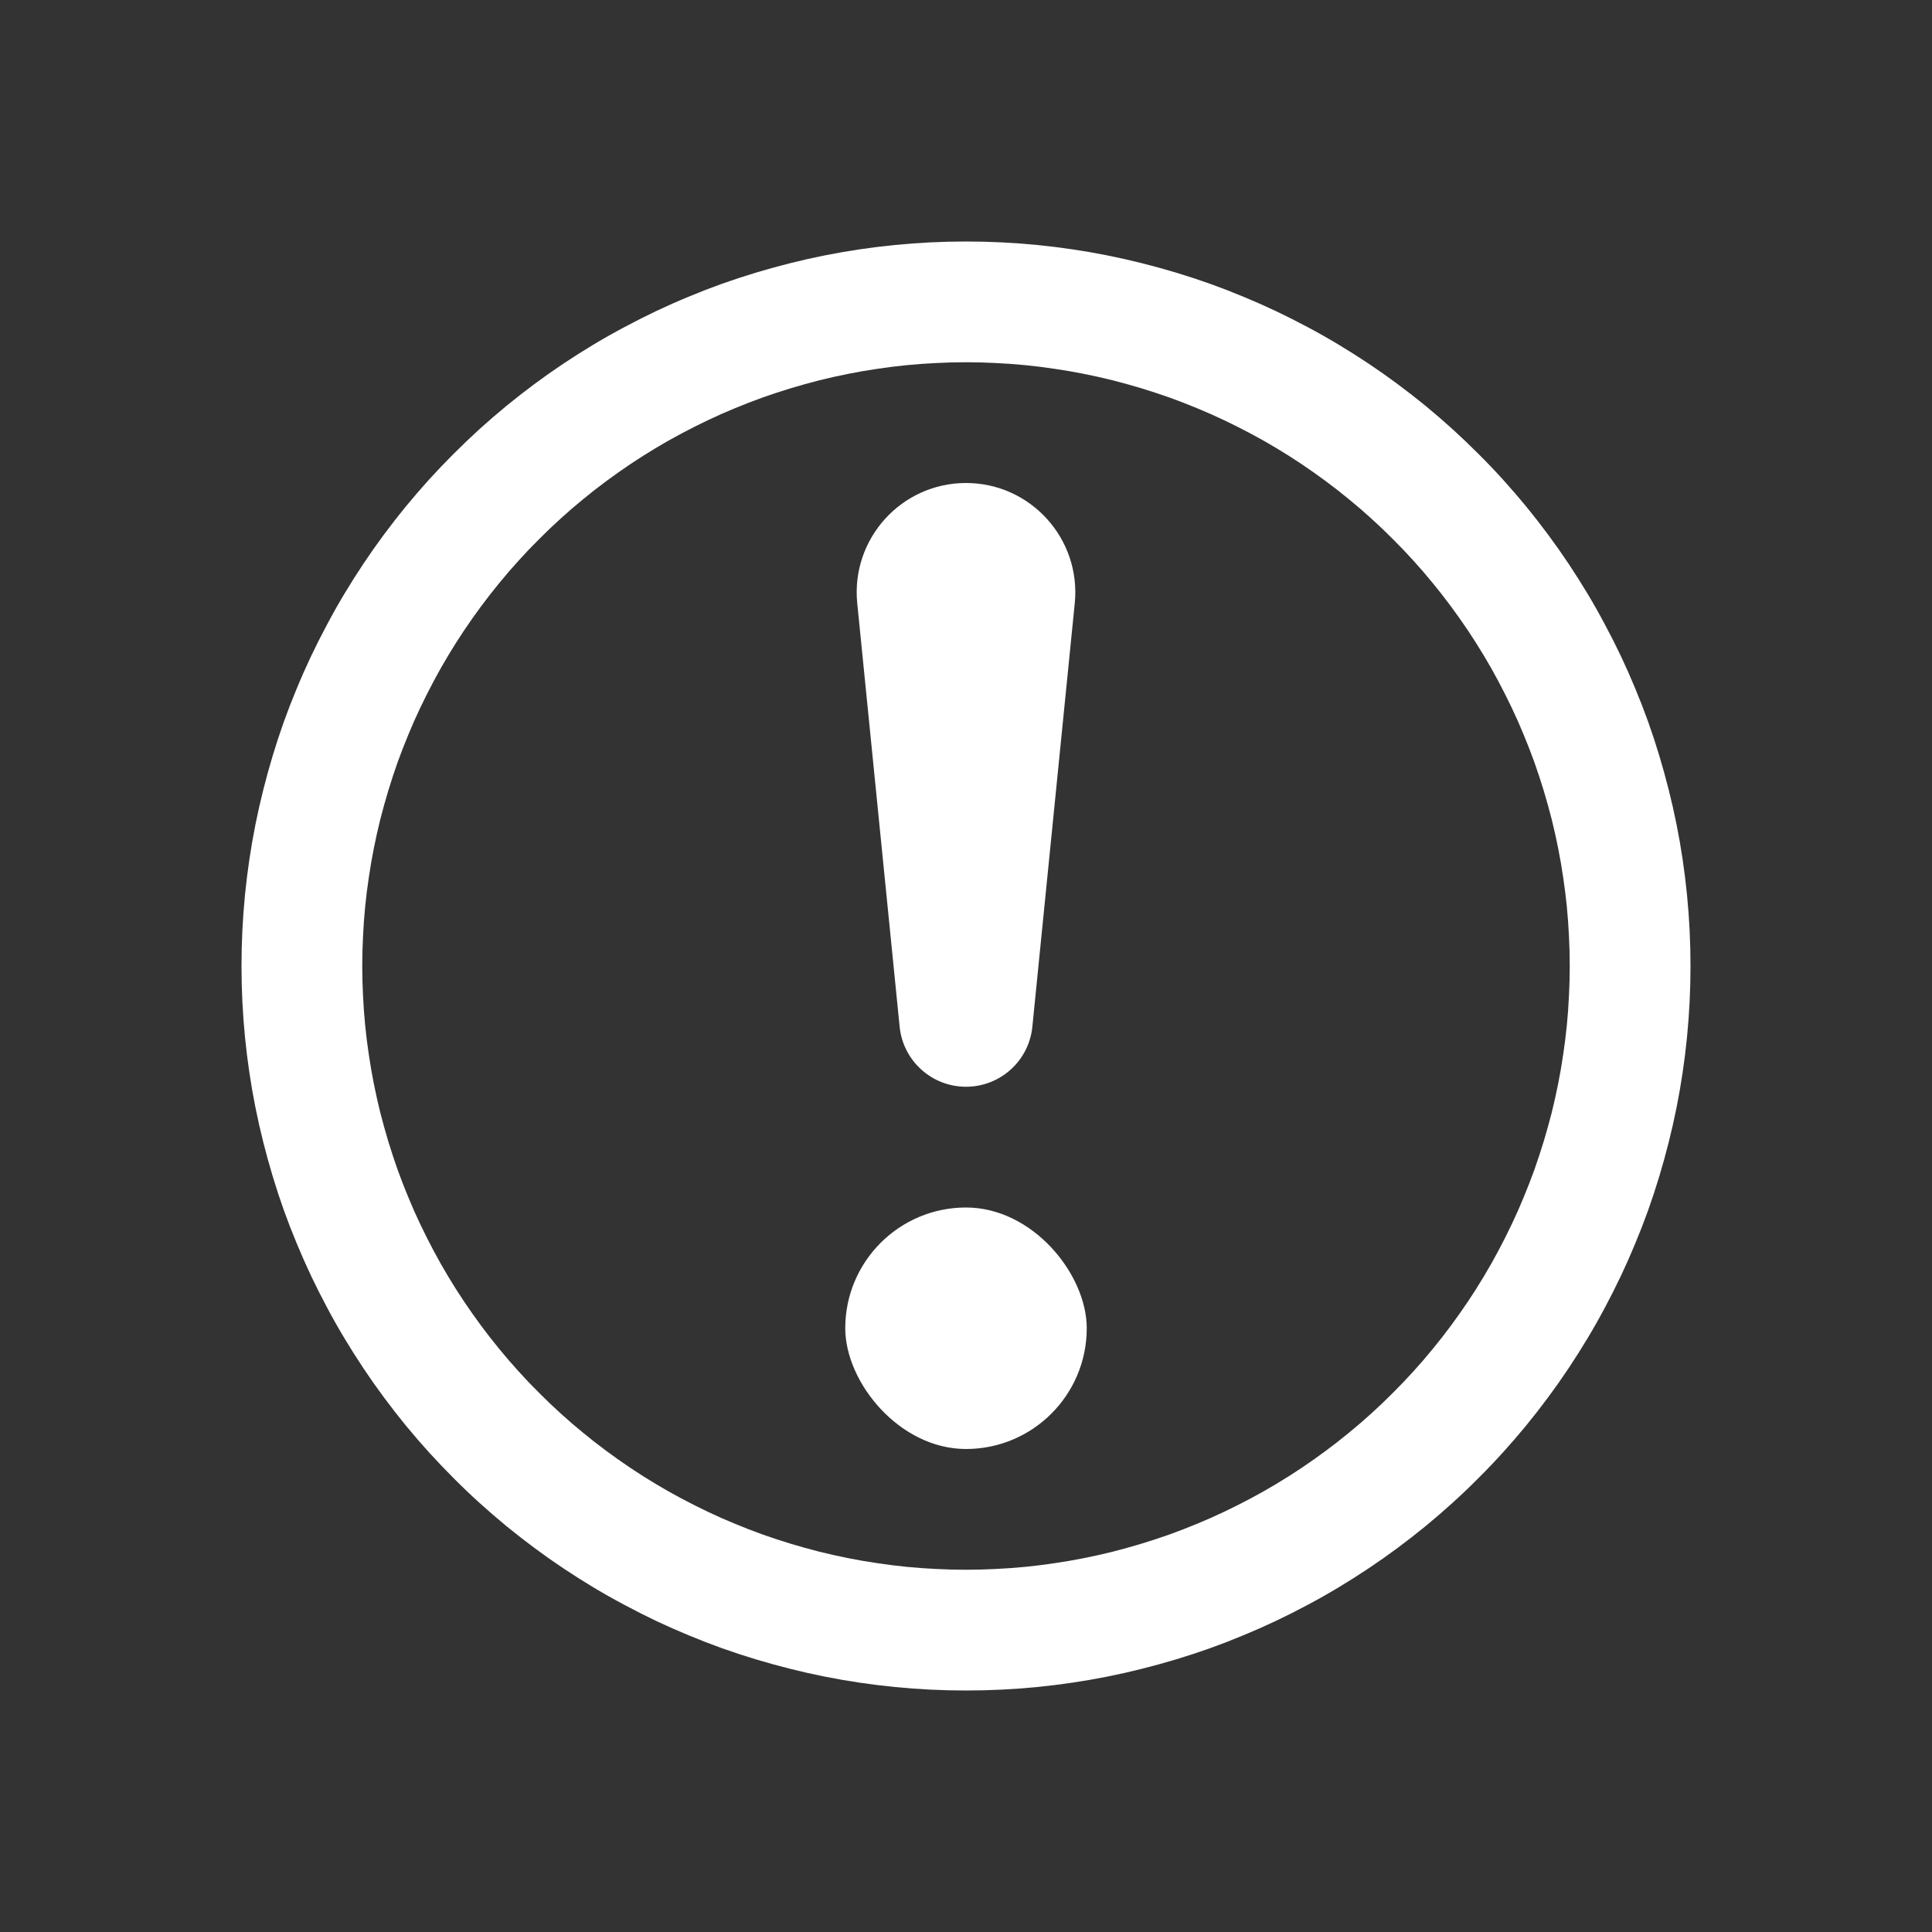
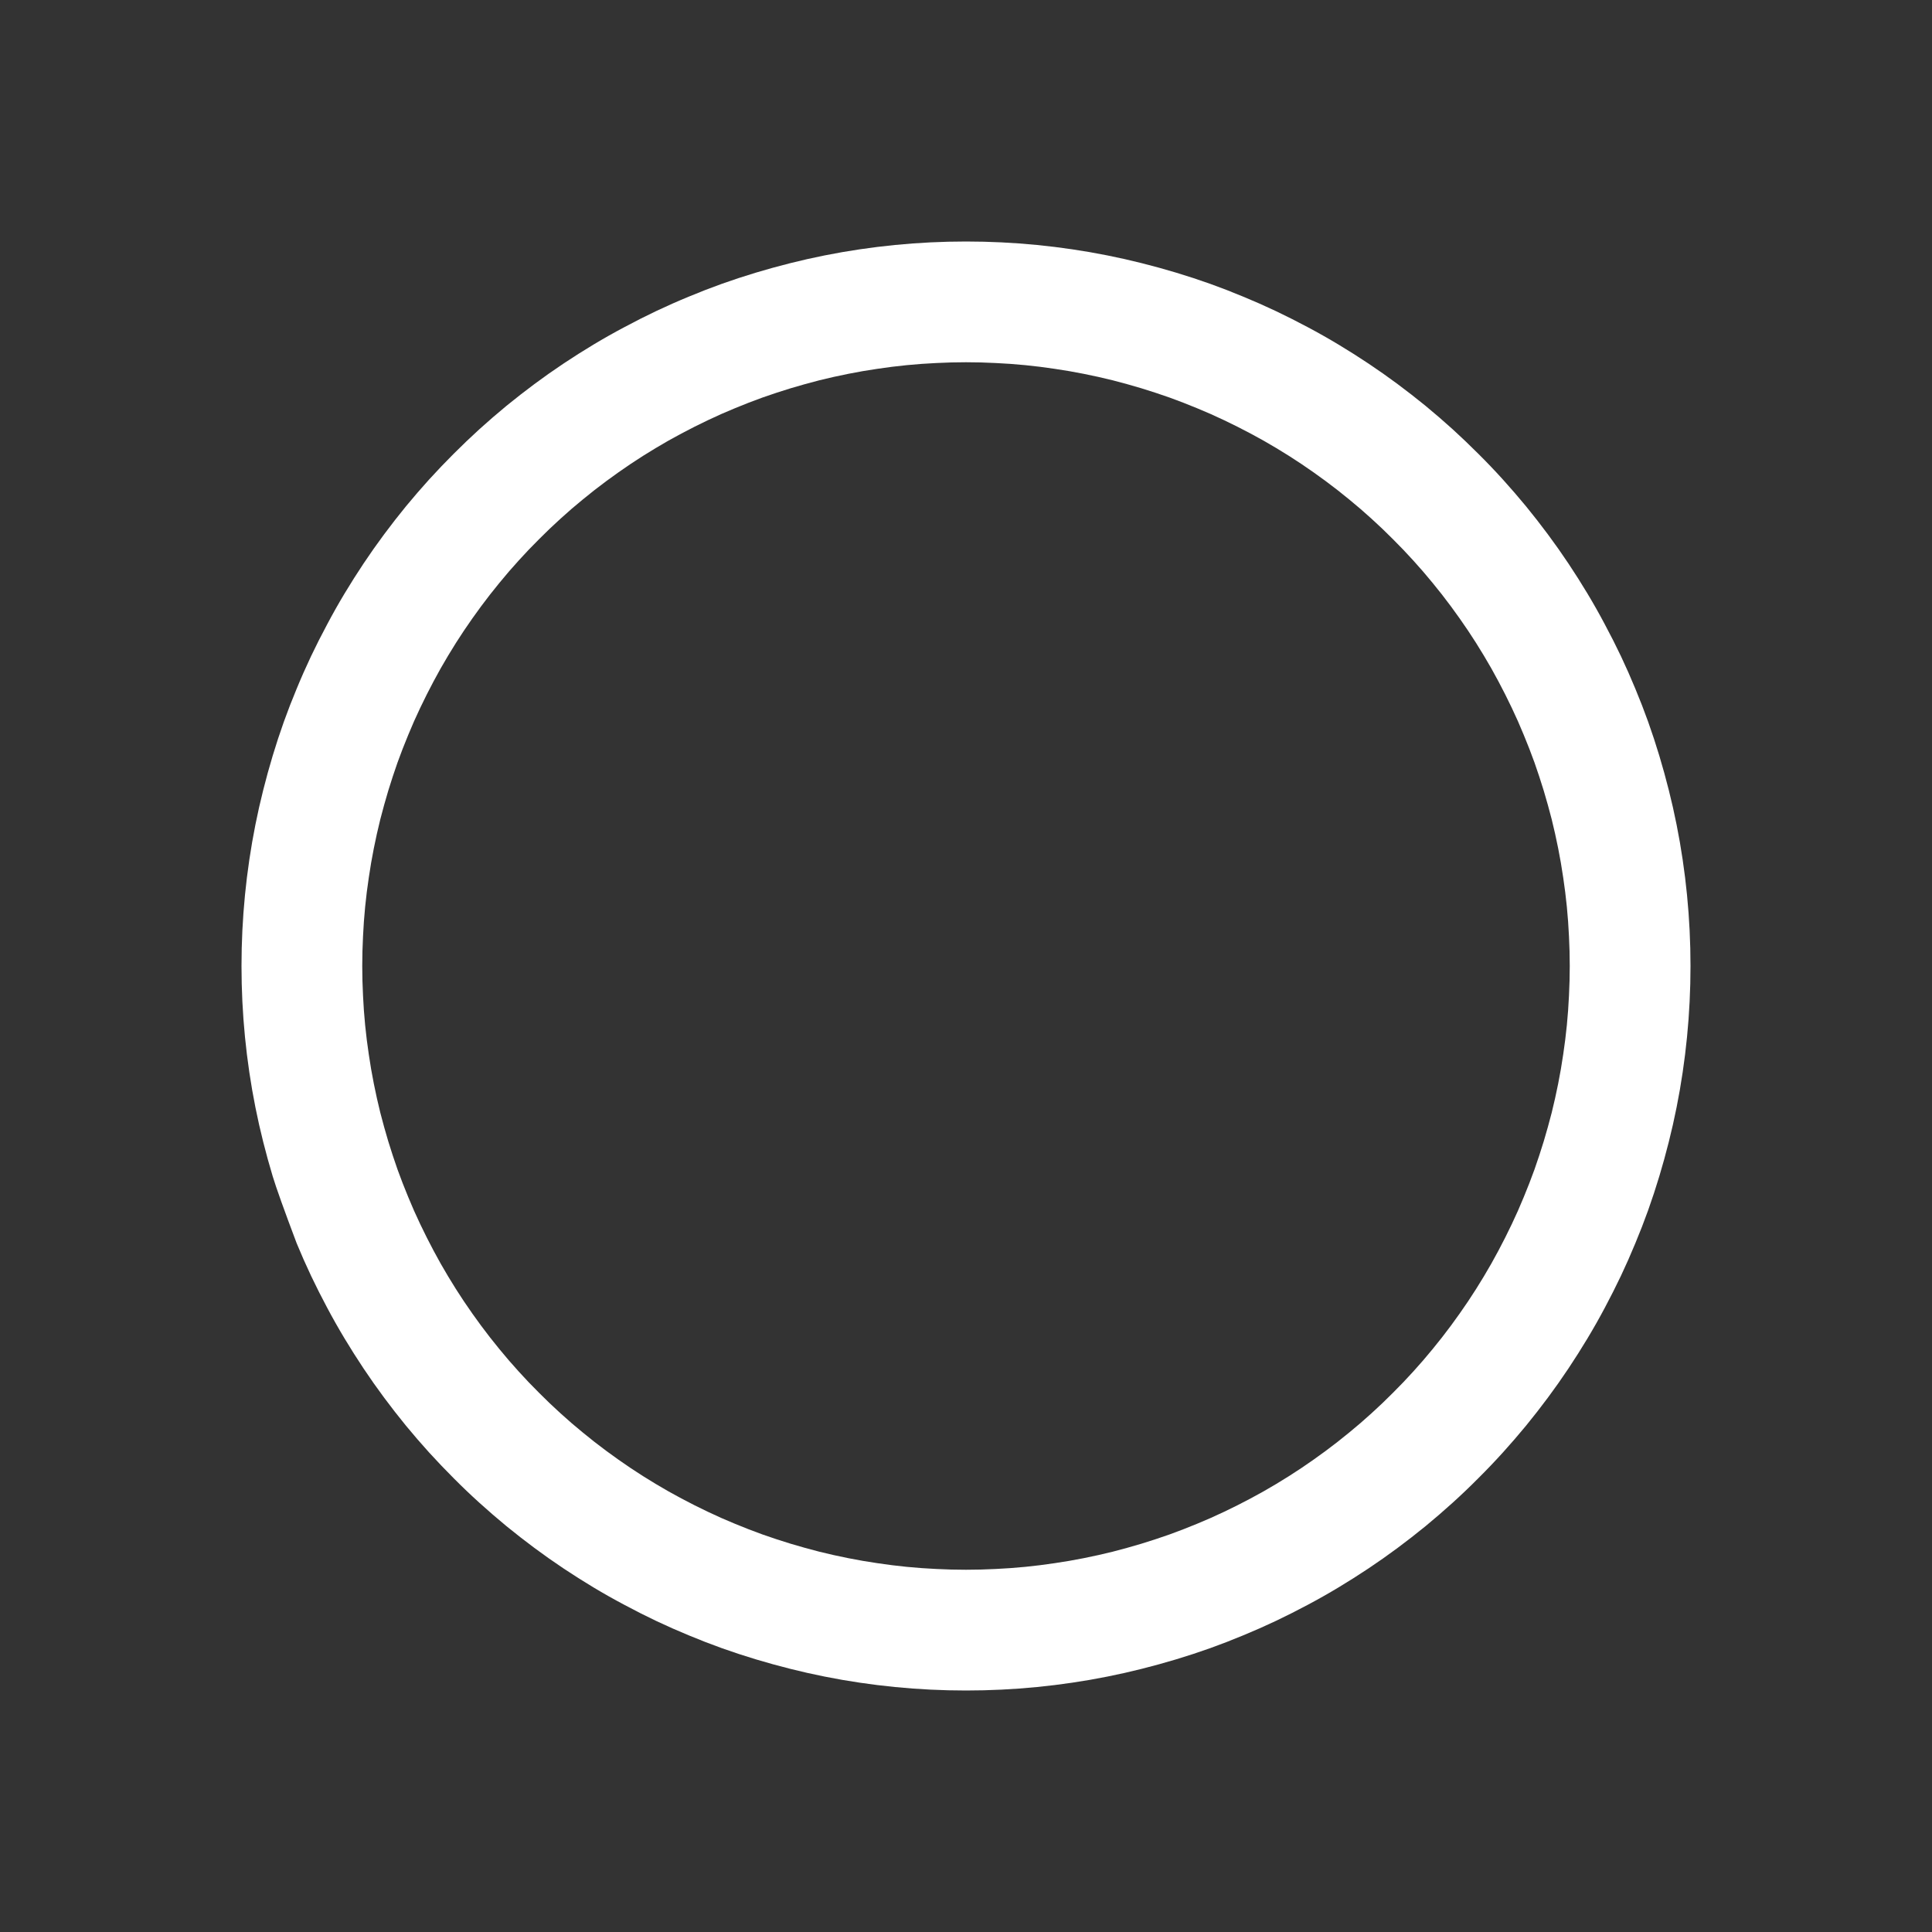
<svg xmlns="http://www.w3.org/2000/svg" fill="none" version="1.1" width="20" height="20" viewBox="0 0 20 20">
  <rect x="0" y="0" width="20" height="20" fill="#333333" stroke="none" />
  <defs>
    <clipPath id="master_svg0_1439_15037/1089_00231">
      <rect x="0" y="0" width="20" height="20" rx="0" />
    </clipPath>
  </defs>
  <g clip-path="url(#master_svg0_1439_15037/1089_00231)">
    <g>
-       <path d="M17.5,10Q17.5,10.184,17.491,10.368Q17.482,10.552,17.464,10.735Q17.446,10.918,17.419,11.1Q17.392,11.283,17.356,11.463Q17.32,11.644,17.275,11.822Q17.23,12.001,17.177,12.177Q17.124,12.353,17.062,12.527Q17,12.7,16.929,12.87Q16.859,13.04,16.78,13.207Q16.701,13.373,16.614,13.536Q16.528,13.698,16.433,13.856Q16.338,14.014,16.236,14.167Q16.134,14.32,16.024,14.468Q15.914,14.616,15.798,14.758Q15.681,14.9,15.557,15.037Q15.434,15.173,15.303,15.303Q15.173,15.434,15.037,15.557Q14.9,15.681,14.758,15.798Q14.616,15.914,14.468,16.024Q14.32,16.134,14.167,16.236Q14.014,16.338,13.856,16.433Q13.698,16.528,13.536,16.614Q13.373,16.701,13.207,16.78Q13.04,16.859,12.87,16.929Q12.7,17,12.527,17.062Q12.353,17.124,12.177,17.177Q12.001,17.23,11.822,17.275Q11.644,17.32,11.463,17.356Q11.283,17.392,11.1,17.419Q10.918,17.446,10.735,17.464Q10.552,17.482,10.368,17.491Q10.184,17.5,10,17.5Q9.816,17.5,9.632,17.491Q9.448,17.482,9.265,17.464Q9.082,17.446,8.9,17.419Q8.717,17.392,8.537,17.356Q8.356,17.32,8.178,17.275Q7.999,17.23,7.823,17.177Q7.647,17.124,7.473,17.062Q7.3,17,7.13,16.929Q6.96,16.859,6.793,16.78Q6.627,16.701,6.465,16.614Q6.302,16.528,6.144,16.433Q5.986,16.338,5.833,16.236Q5.68,16.134,5.532,16.024Q5.384,15.914,5.242,15.798Q5.1,15.681,4.963,15.557Q4.827,15.434,4.697,15.303Q4.567,15.173,4.443,15.037Q4.319,14.9,4.202,14.758Q4.086,14.616,3.976,14.468Q3.866,14.32,3.764,14.167Q3.662,14.014,3.567,13.856Q3.472,13.698,3.386,13.536Q3.299,13.373,3.22,13.207Q3.141,13.04,3.071,12.87Q3,12.7,2.938,12.527Q2.876,12.353,2.823,12.177Q2.77,12.001,2.725,11.822Q2.68,11.644,2.644,11.463Q2.608,11.283,2.581,11.1Q2.554,10.918,2.536,10.735Q2.518,10.552,2.509,10.368Q2.5,10.184,2.5,10Q2.5,9.816,2.509,9.632Q2.518,9.448,2.536,9.265Q2.554,9.082,2.581,8.9Q2.608,8.717,2.644,8.537Q2.68,8.356,2.725,8.178Q2.77,7.999,2.823,7.823Q2.876,7.647,2.938,7.473Q3,7.3,3.071,7.13Q3.141,6.96,3.22,6.793Q3.299,6.627,3.386,6.465Q3.472,6.302,3.567,6.144Q3.662,5.986,3.764,5.833Q3.866,5.68,3.976,5.532Q4.086,5.384,4.202,5.242Q4.319,5.1,4.443,4.963Q4.567,4.827,4.697,4.697Q4.827,4.567,4.963,4.443Q5.1,4.319,5.242,4.202Q5.384,4.086,5.532,3.976Q5.68,3.866,5.833,3.764Q5.986,3.662,6.144,3.567Q6.302,3.472,6.465,3.386Q6.627,3.299,6.793,3.22Q6.96,3.141,7.13,3.071Q7.3,3,7.473,2.938Q7.647,2.876,7.823,2.823Q7.999,2.77,8.178,2.725Q8.356,2.68,8.537,2.644Q8.717,2.608,8.9,2.581Q9.082,2.554,9.265,2.536Q9.448,2.518,9.632,2.509Q9.816,2.5,10,2.5Q10.184,2.5,10.368,2.509Q10.552,2.518,10.735,2.536Q10.918,2.554,11.1,2.581Q11.283,2.608,11.463,2.644Q11.644,2.68,11.822,2.725Q12.001,2.77,12.177,2.823Q12.353,2.876,12.527,2.938Q12.7,3,12.87,3.071Q13.04,3.141,13.207,3.22Q13.373,3.299,13.536,3.386Q13.698,3.472,13.856,3.567Q14.014,3.662,14.167,3.764Q14.32,3.866,14.468,3.976Q14.616,4.086,14.758,4.202Q14.9,4.319,15.037,4.443Q15.173,4.567,15.303,4.697Q15.434,4.827,15.557,4.963Q15.681,5.1,15.798,5.242Q15.914,5.384,16.024,5.532Q16.134,5.68,16.236,5.833Q16.338,5.986,16.433,6.144Q16.528,6.302,16.614,6.465Q16.701,6.627,16.78,6.793Q16.859,6.96,16.929,7.13Q17,7.3,17.062,7.473Q17.124,7.647,17.177,7.823Q17.23,7.999,17.275,8.178Q17.32,8.356,17.356,8.537Q17.392,8.717,17.419,8.9Q17.446,9.082,17.464,9.265Q17.482,9.448,17.491,9.632Q17.5,9.816,17.5,10ZM16.25,10Q16.25,9.847,16.242,9.693Q16.235,9.54,16.22,9.387Q16.205,9.235,16.182,9.083Q16.16,8.931,16.13,8.781Q16.1,8.63,16.063,8.481Q16.025,8.333,15.981,8.186Q15.936,8.039,15.885,7.894Q15.833,7.75,15.774,7.608Q15.716,7.466,15.65,7.328Q15.584,7.189,15.512,7.054Q15.44,6.918,15.361,6.787Q15.282,6.655,15.197,6.528Q15.111,6.4,15.02,6.277Q14.929,6.154,14.831,6.035Q14.734,5.916,14.631,5.803Q14.528,5.689,14.419,5.581Q14.311,5.472,14.197,5.369Q14.084,5.266,13.965,5.169Q13.846,5.071,13.723,4.98Q13.6,4.889,13.472,4.803Q13.345,4.718,13.213,4.639Q13.082,4.56,12.946,4.488Q12.811,4.416,12.672,4.35Q12.534,4.284,12.392,4.226Q12.25,4.167,12.106,4.115Q11.961,4.064,11.814,4.019Q11.667,3.975,11.519,3.937Q11.37,3.9,11.219,3.87Q11.069,3.84,10.917,3.818Q10.765,3.795,10.613,3.78Q10.46,3.765,10.307,3.758Q10.153,3.75,10,3.75Q9.847,3.75,9.693,3.758Q9.54,3.765,9.387,3.78Q9.235,3.795,9.083,3.818Q8.931,3.84,8.781,3.87Q8.63,3.9,8.481,3.937Q8.333,3.975,8.186,4.019Q8.039,4.064,7.894,4.115Q7.75,4.167,7.608,4.226Q7.466,4.284,7.328,4.35Q7.189,4.416,7.054,4.488Q6.918,4.56,6.787,4.639Q6.655,4.718,6.528,4.803Q6.4,4.889,6.277,4.98Q6.154,5.071,6.035,5.169Q5.916,5.266,5.803,5.369Q5.689,5.472,5.581,5.581Q5.472,5.689,5.369,5.803Q5.266,5.916,5.169,6.035Q5.071,6.154,4.98,6.277Q4.889,6.4,4.803,6.528Q4.718,6.655,4.639,6.787Q4.56,6.918,4.488,7.054Q4.416,7.189,4.35,7.328Q4.284,7.466,4.226,7.608Q4.167,7.75,4.115,7.894Q4.064,8.039,4.019,8.186Q3.975,8.333,3.937,8.481Q3.9,8.63,3.87,8.781Q3.84,8.931,3.818,9.083Q3.795,9.235,3.78,9.387Q3.765,9.54,3.758,9.693Q3.75,9.847,3.75,10Q3.75,10.153,3.758,10.307Q3.765,10.46,3.78,10.613Q3.795,10.765,3.818,10.917Q3.84,11.069,3.87,11.219Q3.9,11.37,3.937,11.519Q3.975,11.667,4.019,11.814Q4.064,11.961,4.115,12.106Q4.167,12.25,4.226,12.392Q4.284,12.534,4.35,12.672Q4.416,12.811,4.488,12.946Q4.56,13.082,4.639,13.213Q4.718,13.345,4.803,13.472Q4.889,13.6,4.98,13.723Q5.071,13.846,5.169,13.965Q5.266,14.084,5.369,14.197Q5.472,14.311,5.581,14.419Q5.689,14.528,5.803,14.631Q5.916,14.734,6.035,14.831Q6.154,14.929,6.277,15.02Q6.4,15.111,6.528,15.197Q6.655,15.282,6.787,15.361Q6.918,15.44,7.054,15.512Q7.189,15.584,7.328,15.65Q7.466,15.716,7.608,15.774Q7.75,15.833,7.894,15.885Q8.039,15.936,8.186,15.981Q8.333,16.025,8.481,16.063Q8.63,16.1,8.781,16.13Q8.931,16.16,9.083,16.182Q9.235,16.205,9.387,16.22Q9.54,16.235,9.693,16.242Q9.847,16.25,10,16.25Q10.153,16.25,10.307,16.242Q10.46,16.235,10.613,16.22Q10.765,16.205,10.917,16.182Q11.069,16.16,11.219,16.13Q11.37,16.1,11.519,16.063Q11.667,16.025,11.814,15.981Q11.961,15.936,12.106,15.885Q12.25,15.833,12.392,15.774Q12.534,15.716,12.672,15.65Q12.811,15.584,12.946,15.512Q13.082,15.44,13.213,15.361Q13.345,15.282,13.472,15.197Q13.6,15.111,13.723,15.02Q13.846,14.929,13.965,14.831Q14.084,14.734,14.197,14.631Q14.311,14.528,14.419,14.419Q14.528,14.311,14.631,14.197Q14.734,14.084,14.831,13.965Q14.929,13.846,15.02,13.723Q15.111,13.6,15.197,13.472Q15.282,13.345,15.361,13.213Q15.44,13.082,15.512,12.946Q15.584,12.811,15.65,12.672Q15.716,12.534,15.774,12.392Q15.833,12.25,15.885,12.106Q15.936,11.961,15.981,11.814Q16.025,11.667,16.063,11.519Q16.1,11.37,16.13,11.219Q16.16,11.069,16.182,10.917Q16.205,10.765,16.22,10.613Q16.235,10.46,16.242,10.307Q16.25,10.153,16.25,10Z" fill="#FFFFFF" fill-opacity="1" />
+       <path d="M17.5,10Q17.5,10.184,17.491,10.368Q17.482,10.552,17.464,10.735Q17.446,10.918,17.419,11.1Q17.392,11.283,17.356,11.463Q17.32,11.644,17.275,11.822Q17.23,12.001,17.177,12.177Q17.124,12.353,17.062,12.527Q17,12.7,16.929,12.87Q16.859,13.04,16.78,13.207Q16.701,13.373,16.614,13.536Q16.528,13.698,16.433,13.856Q16.338,14.014,16.236,14.167Q16.134,14.32,16.024,14.468Q15.914,14.616,15.798,14.758Q15.681,14.9,15.557,15.037Q15.434,15.173,15.303,15.303Q15.173,15.434,15.037,15.557Q14.9,15.681,14.758,15.798Q14.616,15.914,14.468,16.024Q14.32,16.134,14.167,16.236Q14.014,16.338,13.856,16.433Q13.698,16.528,13.536,16.614Q13.373,16.701,13.207,16.78Q13.04,16.859,12.87,16.929Q12.7,17,12.527,17.062Q12.353,17.124,12.177,17.177Q12.001,17.23,11.822,17.275Q11.644,17.32,11.463,17.356Q11.283,17.392,11.1,17.419Q10.918,17.446,10.735,17.464Q10.552,17.482,10.368,17.491Q10.184,17.5,10,17.5Q9.816,17.5,9.632,17.491Q9.448,17.482,9.265,17.464Q9.082,17.446,8.9,17.419Q8.717,17.392,8.537,17.356Q8.356,17.32,8.178,17.275Q7.999,17.23,7.823,17.177Q7.647,17.124,7.473,17.062Q7.3,17,7.13,16.929Q6.96,16.859,6.793,16.78Q6.627,16.701,6.465,16.614Q6.302,16.528,6.144,16.433Q5.986,16.338,5.833,16.236Q5.68,16.134,5.532,16.024Q5.384,15.914,5.242,15.798Q5.1,15.681,4.963,15.557Q4.827,15.434,4.697,15.303Q4.567,15.173,4.443,15.037Q4.319,14.9,4.202,14.758Q4.086,14.616,3.976,14.468Q3.866,14.32,3.764,14.167Q3.662,14.014,3.567,13.856Q3.472,13.698,3.386,13.536Q3.299,13.373,3.22,13.207Q3.141,13.04,3.071,12.87Q2.876,12.353,2.823,12.177Q2.77,12.001,2.725,11.822Q2.68,11.644,2.644,11.463Q2.608,11.283,2.581,11.1Q2.554,10.918,2.536,10.735Q2.518,10.552,2.509,10.368Q2.5,10.184,2.5,10Q2.5,9.816,2.509,9.632Q2.518,9.448,2.536,9.265Q2.554,9.082,2.581,8.9Q2.608,8.717,2.644,8.537Q2.68,8.356,2.725,8.178Q2.77,7.999,2.823,7.823Q2.876,7.647,2.938,7.473Q3,7.3,3.071,7.13Q3.141,6.96,3.22,6.793Q3.299,6.627,3.386,6.465Q3.472,6.302,3.567,6.144Q3.662,5.986,3.764,5.833Q3.866,5.68,3.976,5.532Q4.086,5.384,4.202,5.242Q4.319,5.1,4.443,4.963Q4.567,4.827,4.697,4.697Q4.827,4.567,4.963,4.443Q5.1,4.319,5.242,4.202Q5.384,4.086,5.532,3.976Q5.68,3.866,5.833,3.764Q5.986,3.662,6.144,3.567Q6.302,3.472,6.465,3.386Q6.627,3.299,6.793,3.22Q6.96,3.141,7.13,3.071Q7.3,3,7.473,2.938Q7.647,2.876,7.823,2.823Q7.999,2.77,8.178,2.725Q8.356,2.68,8.537,2.644Q8.717,2.608,8.9,2.581Q9.082,2.554,9.265,2.536Q9.448,2.518,9.632,2.509Q9.816,2.5,10,2.5Q10.184,2.5,10.368,2.509Q10.552,2.518,10.735,2.536Q10.918,2.554,11.1,2.581Q11.283,2.608,11.463,2.644Q11.644,2.68,11.822,2.725Q12.001,2.77,12.177,2.823Q12.353,2.876,12.527,2.938Q12.7,3,12.87,3.071Q13.04,3.141,13.207,3.22Q13.373,3.299,13.536,3.386Q13.698,3.472,13.856,3.567Q14.014,3.662,14.167,3.764Q14.32,3.866,14.468,3.976Q14.616,4.086,14.758,4.202Q14.9,4.319,15.037,4.443Q15.173,4.567,15.303,4.697Q15.434,4.827,15.557,4.963Q15.681,5.1,15.798,5.242Q15.914,5.384,16.024,5.532Q16.134,5.68,16.236,5.833Q16.338,5.986,16.433,6.144Q16.528,6.302,16.614,6.465Q16.701,6.627,16.78,6.793Q16.859,6.96,16.929,7.13Q17,7.3,17.062,7.473Q17.124,7.647,17.177,7.823Q17.23,7.999,17.275,8.178Q17.32,8.356,17.356,8.537Q17.392,8.717,17.419,8.9Q17.446,9.082,17.464,9.265Q17.482,9.448,17.491,9.632Q17.5,9.816,17.5,10ZM16.25,10Q16.25,9.847,16.242,9.693Q16.235,9.54,16.22,9.387Q16.205,9.235,16.182,9.083Q16.16,8.931,16.13,8.781Q16.1,8.63,16.063,8.481Q16.025,8.333,15.981,8.186Q15.936,8.039,15.885,7.894Q15.833,7.75,15.774,7.608Q15.716,7.466,15.65,7.328Q15.584,7.189,15.512,7.054Q15.44,6.918,15.361,6.787Q15.282,6.655,15.197,6.528Q15.111,6.4,15.02,6.277Q14.929,6.154,14.831,6.035Q14.734,5.916,14.631,5.803Q14.528,5.689,14.419,5.581Q14.311,5.472,14.197,5.369Q14.084,5.266,13.965,5.169Q13.846,5.071,13.723,4.98Q13.6,4.889,13.472,4.803Q13.345,4.718,13.213,4.639Q13.082,4.56,12.946,4.488Q12.811,4.416,12.672,4.35Q12.534,4.284,12.392,4.226Q12.25,4.167,12.106,4.115Q11.961,4.064,11.814,4.019Q11.667,3.975,11.519,3.937Q11.37,3.9,11.219,3.87Q11.069,3.84,10.917,3.818Q10.765,3.795,10.613,3.78Q10.46,3.765,10.307,3.758Q10.153,3.75,10,3.75Q9.847,3.75,9.693,3.758Q9.54,3.765,9.387,3.78Q9.235,3.795,9.083,3.818Q8.931,3.84,8.781,3.87Q8.63,3.9,8.481,3.937Q8.333,3.975,8.186,4.019Q8.039,4.064,7.894,4.115Q7.75,4.167,7.608,4.226Q7.466,4.284,7.328,4.35Q7.189,4.416,7.054,4.488Q6.918,4.56,6.787,4.639Q6.655,4.718,6.528,4.803Q6.4,4.889,6.277,4.98Q6.154,5.071,6.035,5.169Q5.916,5.266,5.803,5.369Q5.689,5.472,5.581,5.581Q5.472,5.689,5.369,5.803Q5.266,5.916,5.169,6.035Q5.071,6.154,4.98,6.277Q4.889,6.4,4.803,6.528Q4.718,6.655,4.639,6.787Q4.56,6.918,4.488,7.054Q4.416,7.189,4.35,7.328Q4.284,7.466,4.226,7.608Q4.167,7.75,4.115,7.894Q4.064,8.039,4.019,8.186Q3.975,8.333,3.937,8.481Q3.9,8.63,3.87,8.781Q3.84,8.931,3.818,9.083Q3.795,9.235,3.78,9.387Q3.765,9.54,3.758,9.693Q3.75,9.847,3.75,10Q3.75,10.153,3.758,10.307Q3.765,10.46,3.78,10.613Q3.795,10.765,3.818,10.917Q3.84,11.069,3.87,11.219Q3.9,11.37,3.937,11.519Q3.975,11.667,4.019,11.814Q4.064,11.961,4.115,12.106Q4.167,12.25,4.226,12.392Q4.284,12.534,4.35,12.672Q4.416,12.811,4.488,12.946Q4.56,13.082,4.639,13.213Q4.718,13.345,4.803,13.472Q4.889,13.6,4.98,13.723Q5.071,13.846,5.169,13.965Q5.266,14.084,5.369,14.197Q5.472,14.311,5.581,14.419Q5.689,14.528,5.803,14.631Q5.916,14.734,6.035,14.831Q6.154,14.929,6.277,15.02Q6.4,15.111,6.528,15.197Q6.655,15.282,6.787,15.361Q6.918,15.44,7.054,15.512Q7.189,15.584,7.328,15.65Q7.466,15.716,7.608,15.774Q7.75,15.833,7.894,15.885Q8.039,15.936,8.186,15.981Q8.333,16.025,8.481,16.063Q8.63,16.1,8.781,16.13Q8.931,16.16,9.083,16.182Q9.235,16.205,9.387,16.22Q9.54,16.235,9.693,16.242Q9.847,16.25,10,16.25Q10.153,16.25,10.307,16.242Q10.46,16.235,10.613,16.22Q10.765,16.205,10.917,16.182Q11.069,16.16,11.219,16.13Q11.37,16.1,11.519,16.063Q11.667,16.025,11.814,15.981Q11.961,15.936,12.106,15.885Q12.25,15.833,12.392,15.774Q12.534,15.716,12.672,15.65Q12.811,15.584,12.946,15.512Q13.082,15.44,13.213,15.361Q13.345,15.282,13.472,15.197Q13.6,15.111,13.723,15.02Q13.846,14.929,13.965,14.831Q14.084,14.734,14.197,14.631Q14.311,14.528,14.419,14.419Q14.528,14.311,14.631,14.197Q14.734,14.084,14.831,13.965Q14.929,13.846,15.02,13.723Q15.111,13.6,15.197,13.472Q15.282,13.345,15.361,13.213Q15.44,13.082,15.512,12.946Q15.584,12.811,15.65,12.672Q15.716,12.534,15.774,12.392Q15.833,12.25,15.885,12.106Q15.936,11.961,15.981,11.814Q16.025,11.667,16.063,11.519Q16.1,11.37,16.13,11.219Q16.16,11.069,16.182,10.917Q16.205,10.765,16.22,10.613Q16.235,10.46,16.242,10.307Q16.25,10.153,16.25,10Z" fill="#FFFFFF" fill-opacity="1" />
    </g>
    <g>
-       <path d="M10,5C9.331,5,8.808,5.578,8.874,6.244L9.313,10.628C9.348,10.981,9.645,11.25,10,11.25C10.355,11.25,10.652,10.981,10.687,10.628L11.126,6.244C11.192,5.578,10.669,5,10,5Z" fill="#FFFFFF" fill-opacity="1" />
-     </g>
+       </g>
    <g>
-       <rect x="8.75" y="12.5" width="2.5" height="2.5" rx="1.25" fill="#FFFFFF" fill-opacity="1" />
-     </g>
+       </g>
  </g>
</svg>